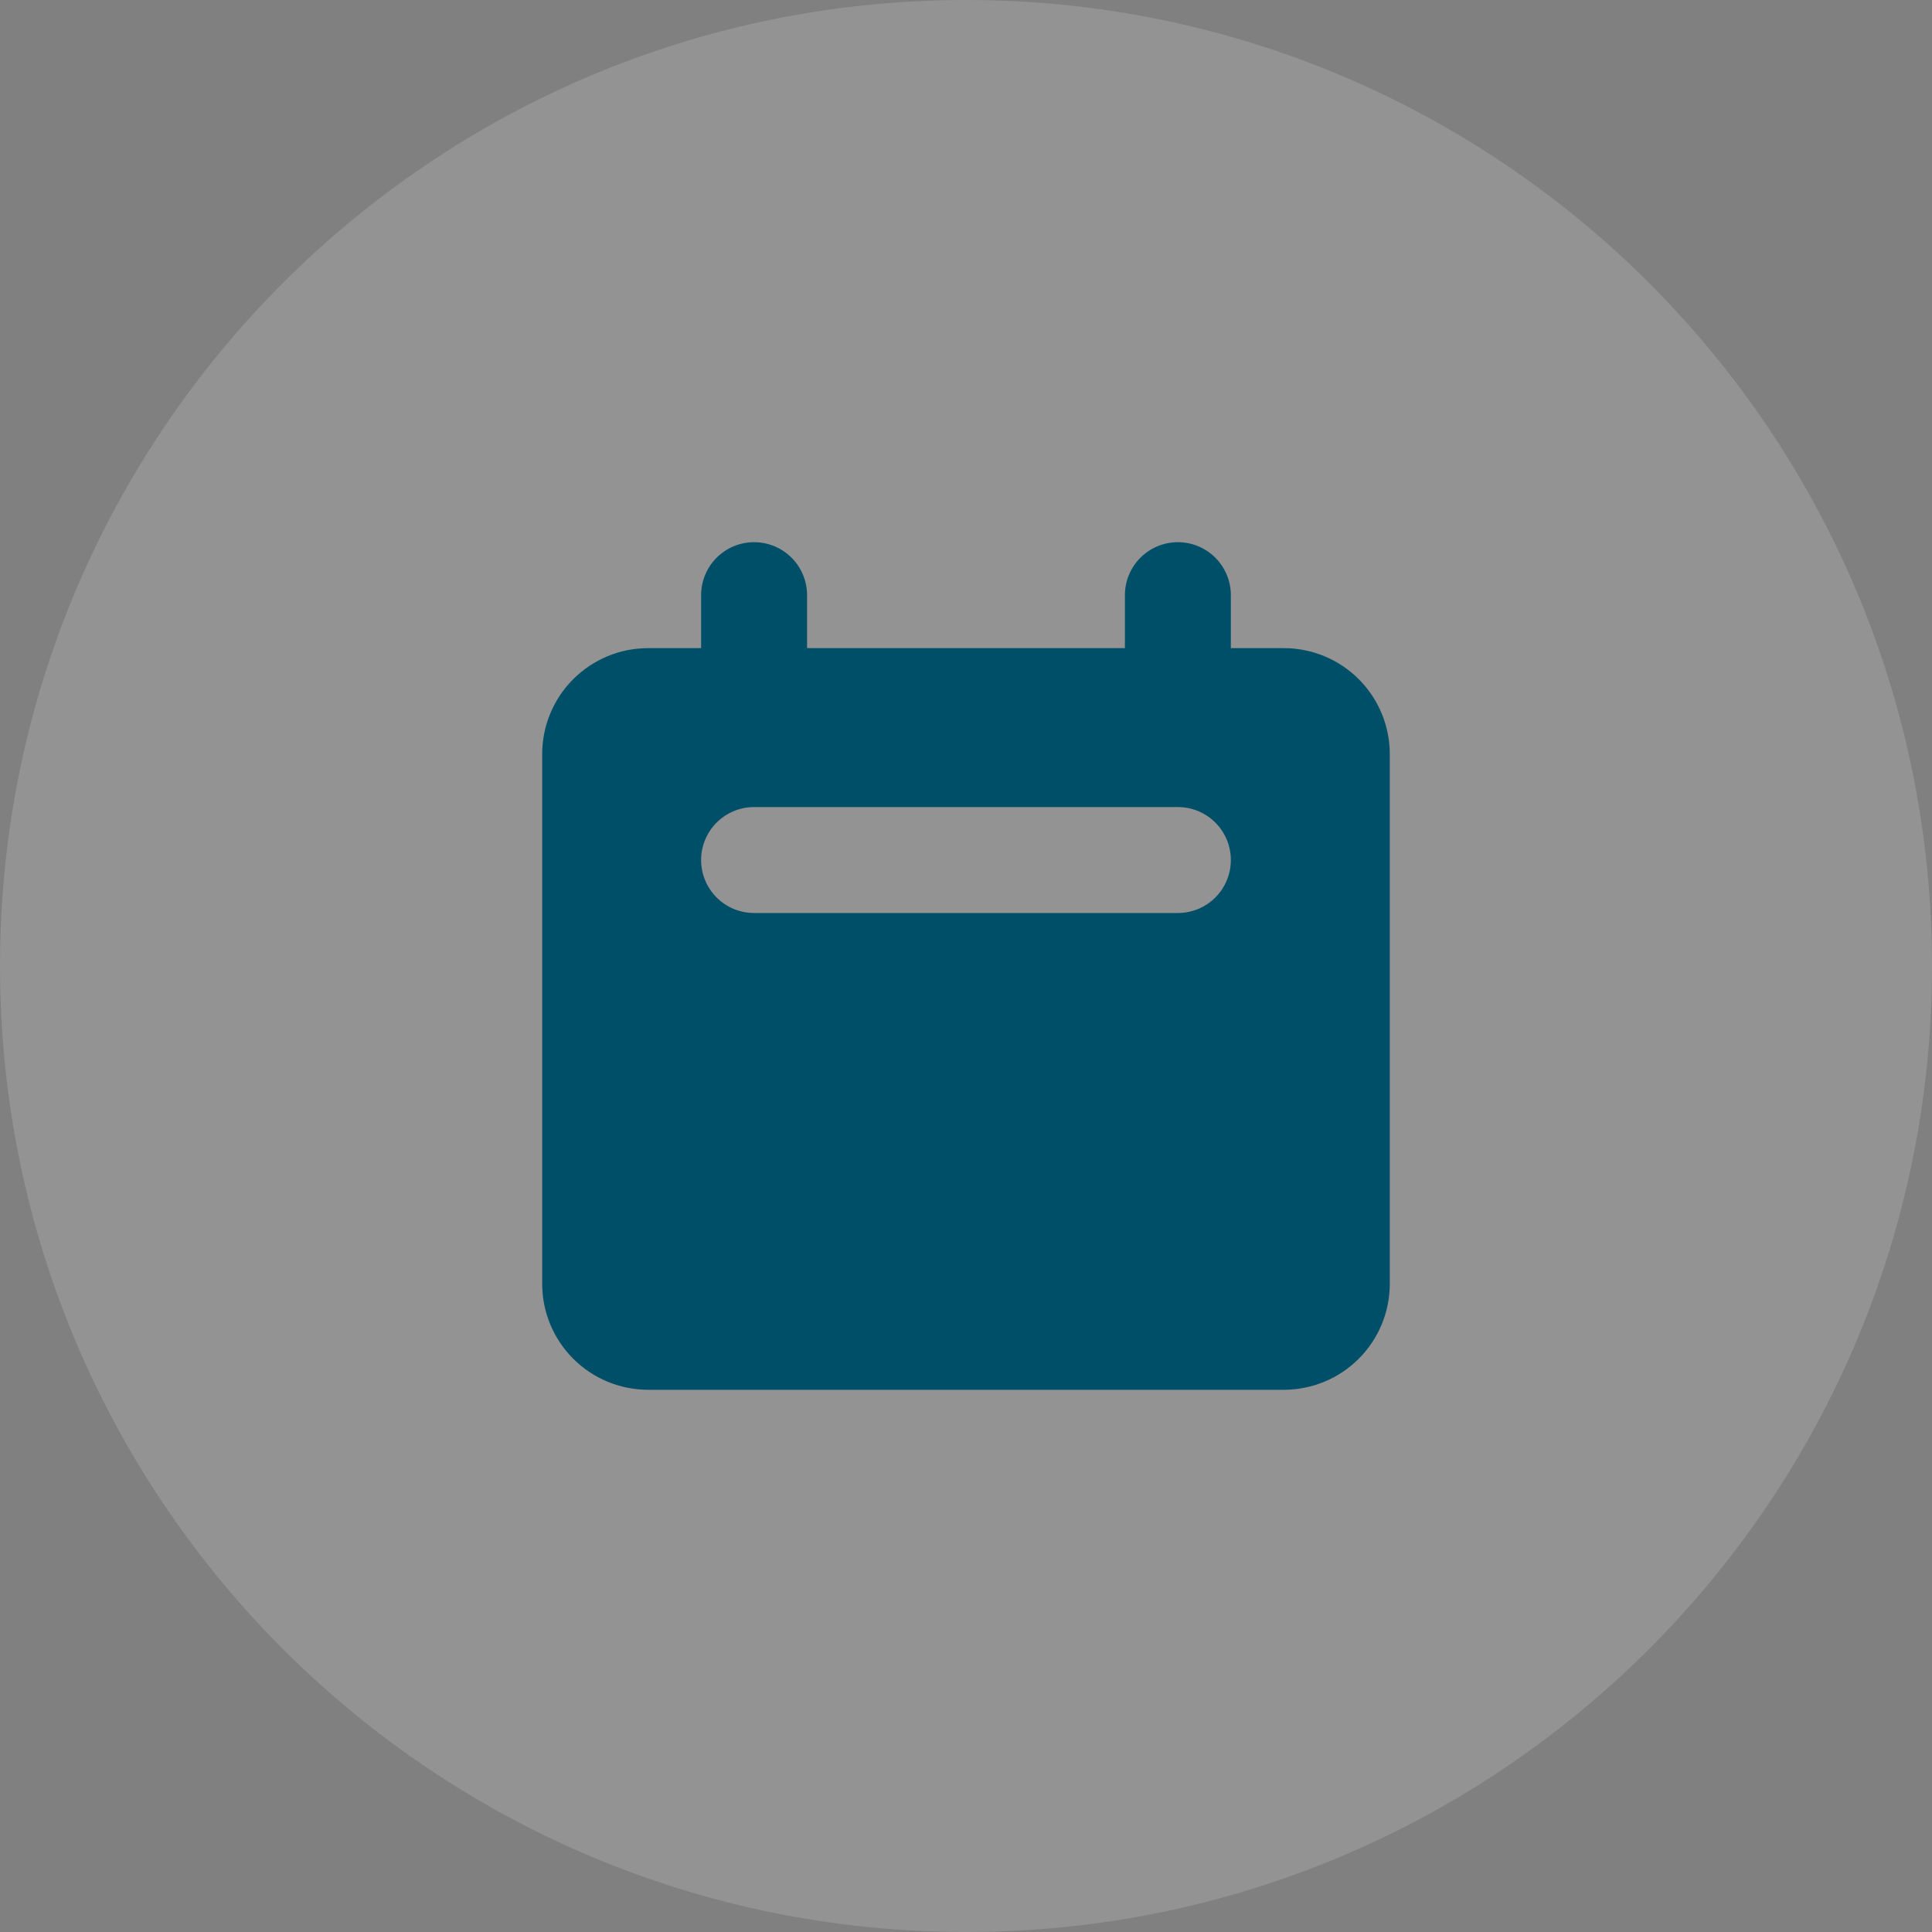
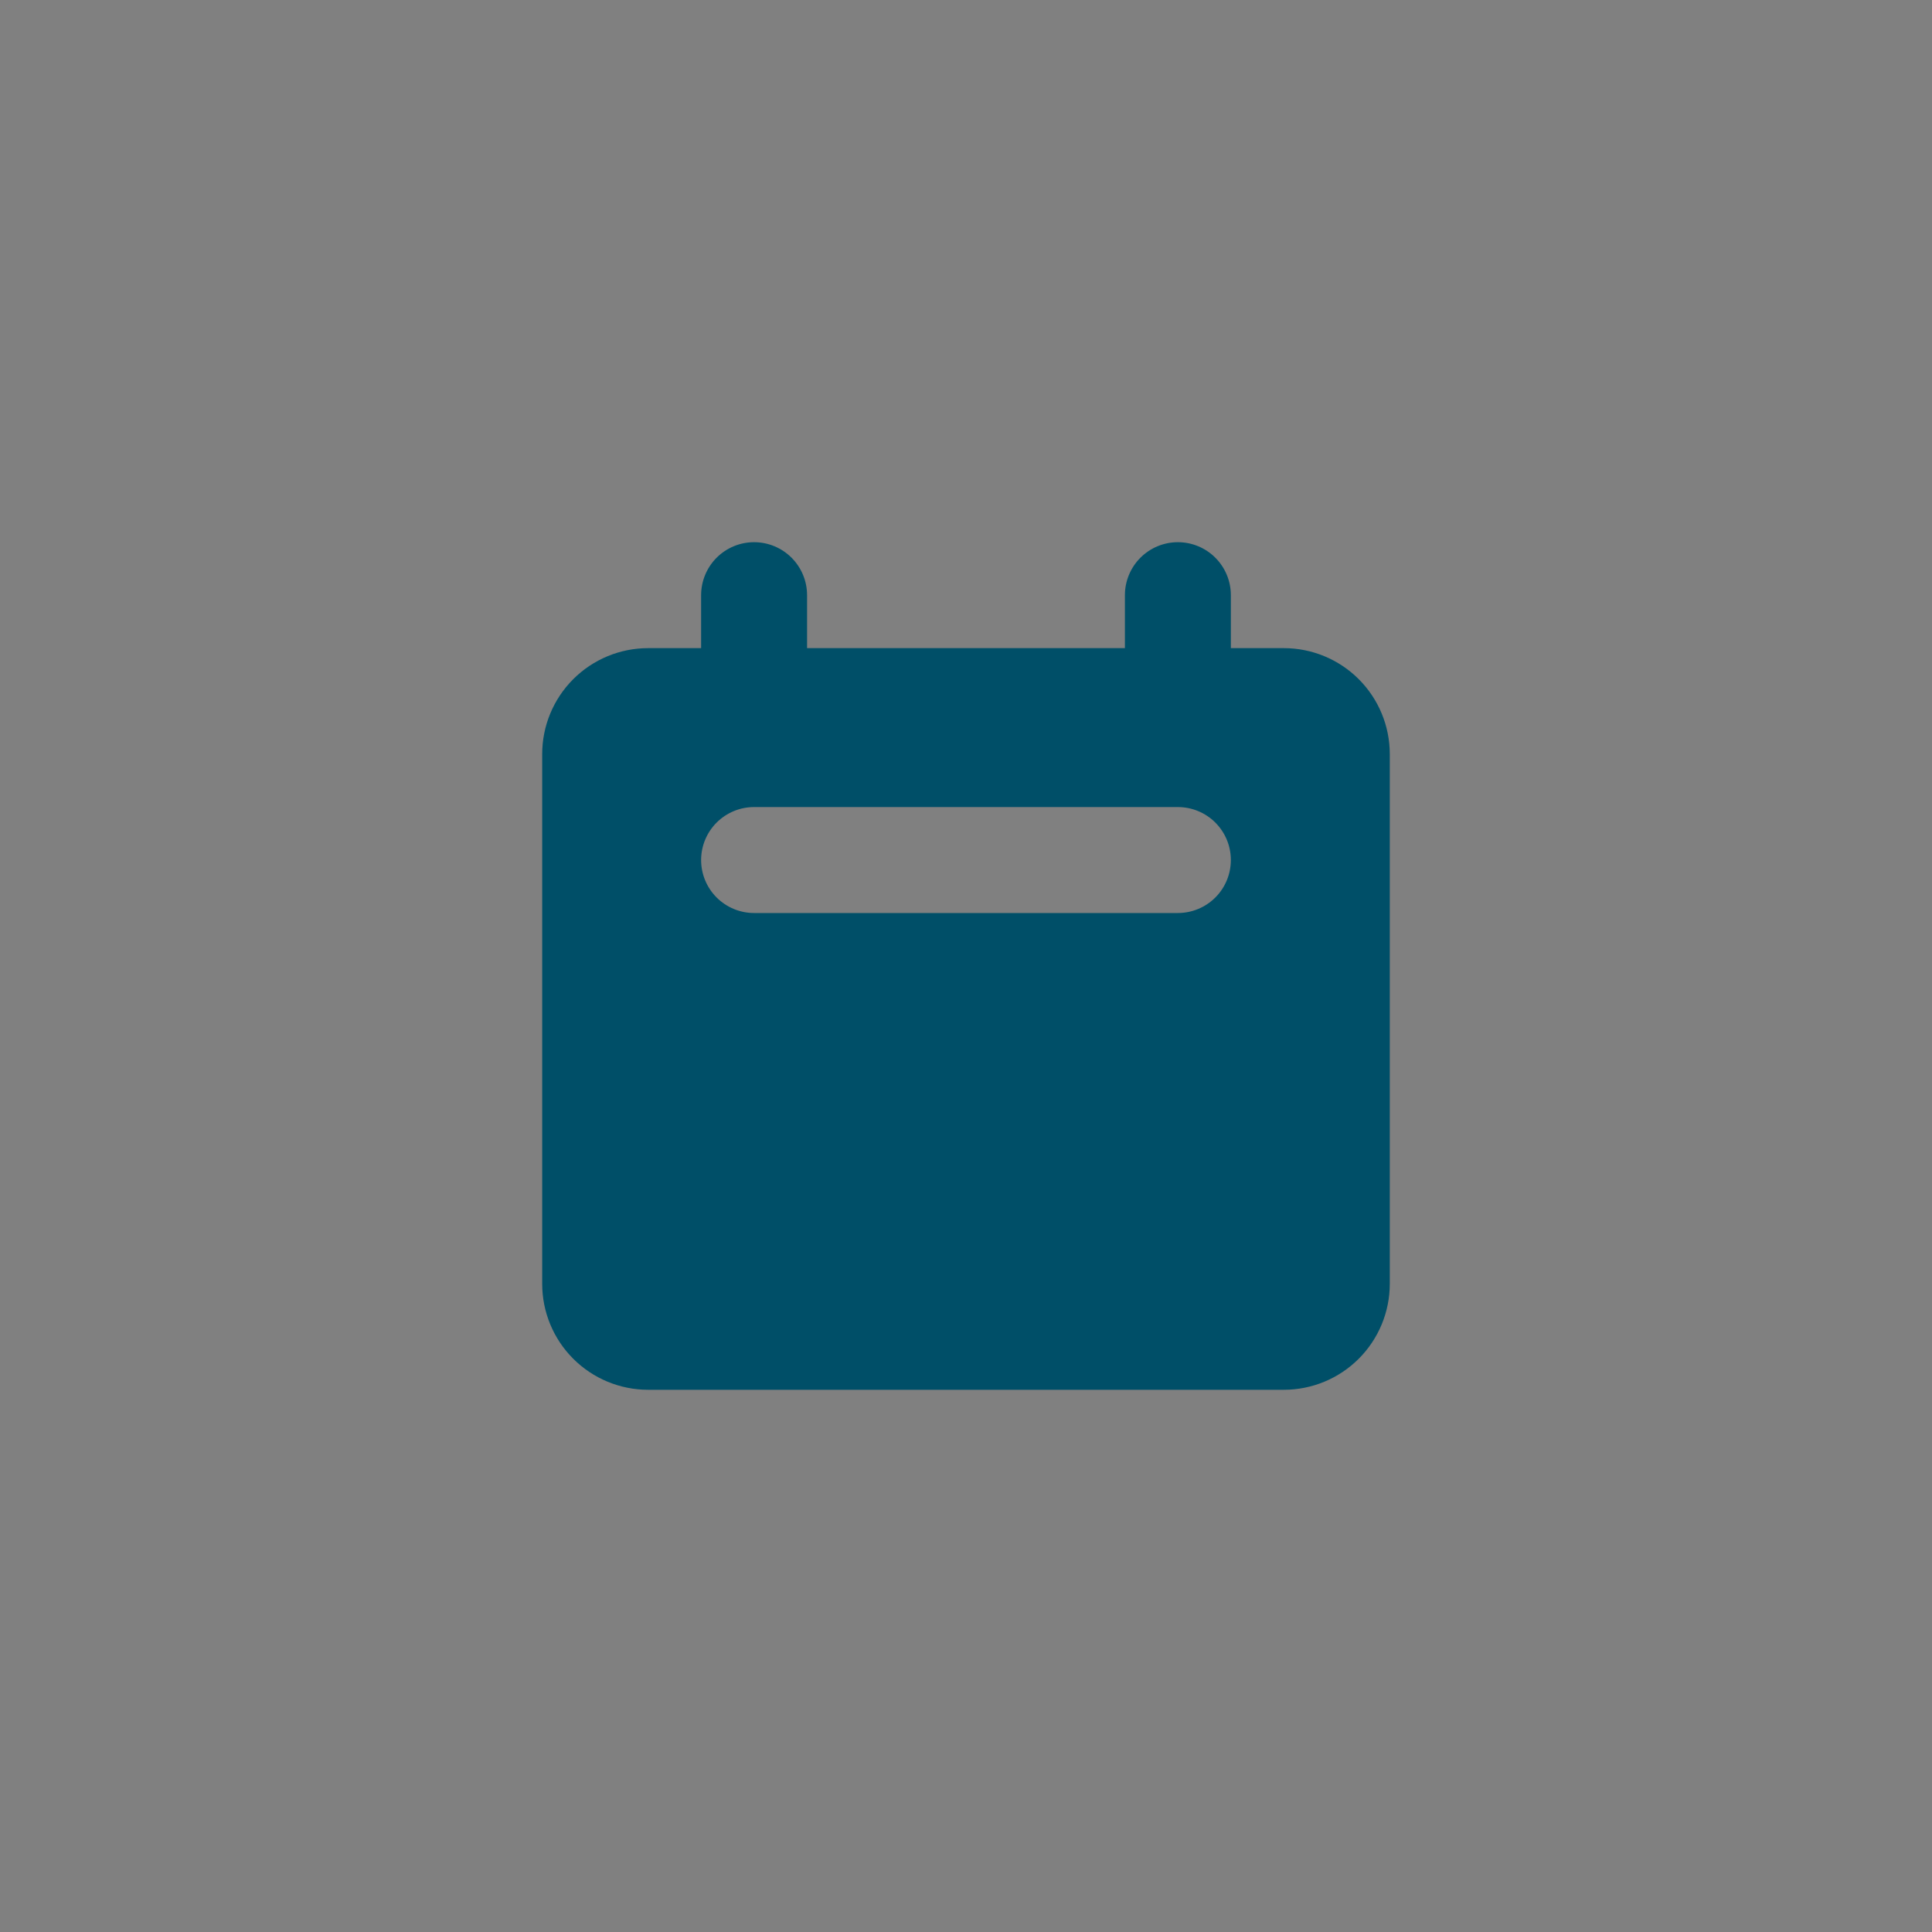
<svg xmlns="http://www.w3.org/2000/svg" width="204" height="204" viewBox="0 0 204 204" fill="none">
  <rect x="0" y="0" width="204" height="204" fill="#808080" stroke="none" />
  <g clip-path="url(#clip0_382_361)">
-     <path d="M102 204C158.333 204 204 158.333 204 102C204 45.667 158.333 0 102 0C45.667 0 0 45.667 0 102C0 158.333 45.667 204 102 204Z" fill="white" fill-opacity="0.15" />
    <path fill-rule="evenodd" clip-rule="evenodd" d="M79.624 57.25C78.141 57.25 76.718 57.839 75.669 58.888C74.62 59.937 74.031 61.36 74.031 62.844V68.437H68.437C65.47 68.437 62.625 69.616 60.527 71.714C58.429 73.812 57.25 76.657 57.25 79.624V135.56C57.25 138.527 58.429 141.372 60.527 143.47C62.625 145.568 65.47 146.747 68.437 146.747H135.56C138.527 146.747 141.372 145.568 143.47 143.47C145.568 141.372 146.747 138.527 146.747 135.56V79.624C146.747 76.657 145.568 73.812 143.47 71.714C141.372 69.616 138.527 68.437 135.56 68.437H129.966V62.844C129.966 61.36 129.377 59.937 128.327 58.888C127.279 57.839 125.856 57.25 124.372 57.25C122.889 57.25 121.466 57.839 120.418 58.888C119.369 59.937 118.779 61.36 118.779 62.844V68.437H85.218V62.844C85.218 61.36 84.629 59.937 83.579 58.888C82.53 57.839 81.108 57.25 79.624 57.25ZM79.624 85.218C78.141 85.218 76.718 85.807 75.669 86.856C74.62 87.905 74.031 89.328 74.031 90.812C74.031 92.295 74.62 93.718 75.669 94.767C76.718 95.815 78.141 96.405 79.624 96.405H124.372C125.856 96.405 127.279 95.815 128.327 94.767C129.377 93.718 129.966 92.295 129.966 90.812C129.966 89.328 129.377 87.905 128.327 86.856C127.279 85.807 125.856 85.218 124.372 85.218H79.624Z" fill="#004F68" />
  </g>
  <defs>
    <clipPath id="clip0_382_361">
      <rect width="51" height="51" fill="white" transform="scale(4)" />
    </clipPath>
  </defs>
</svg>